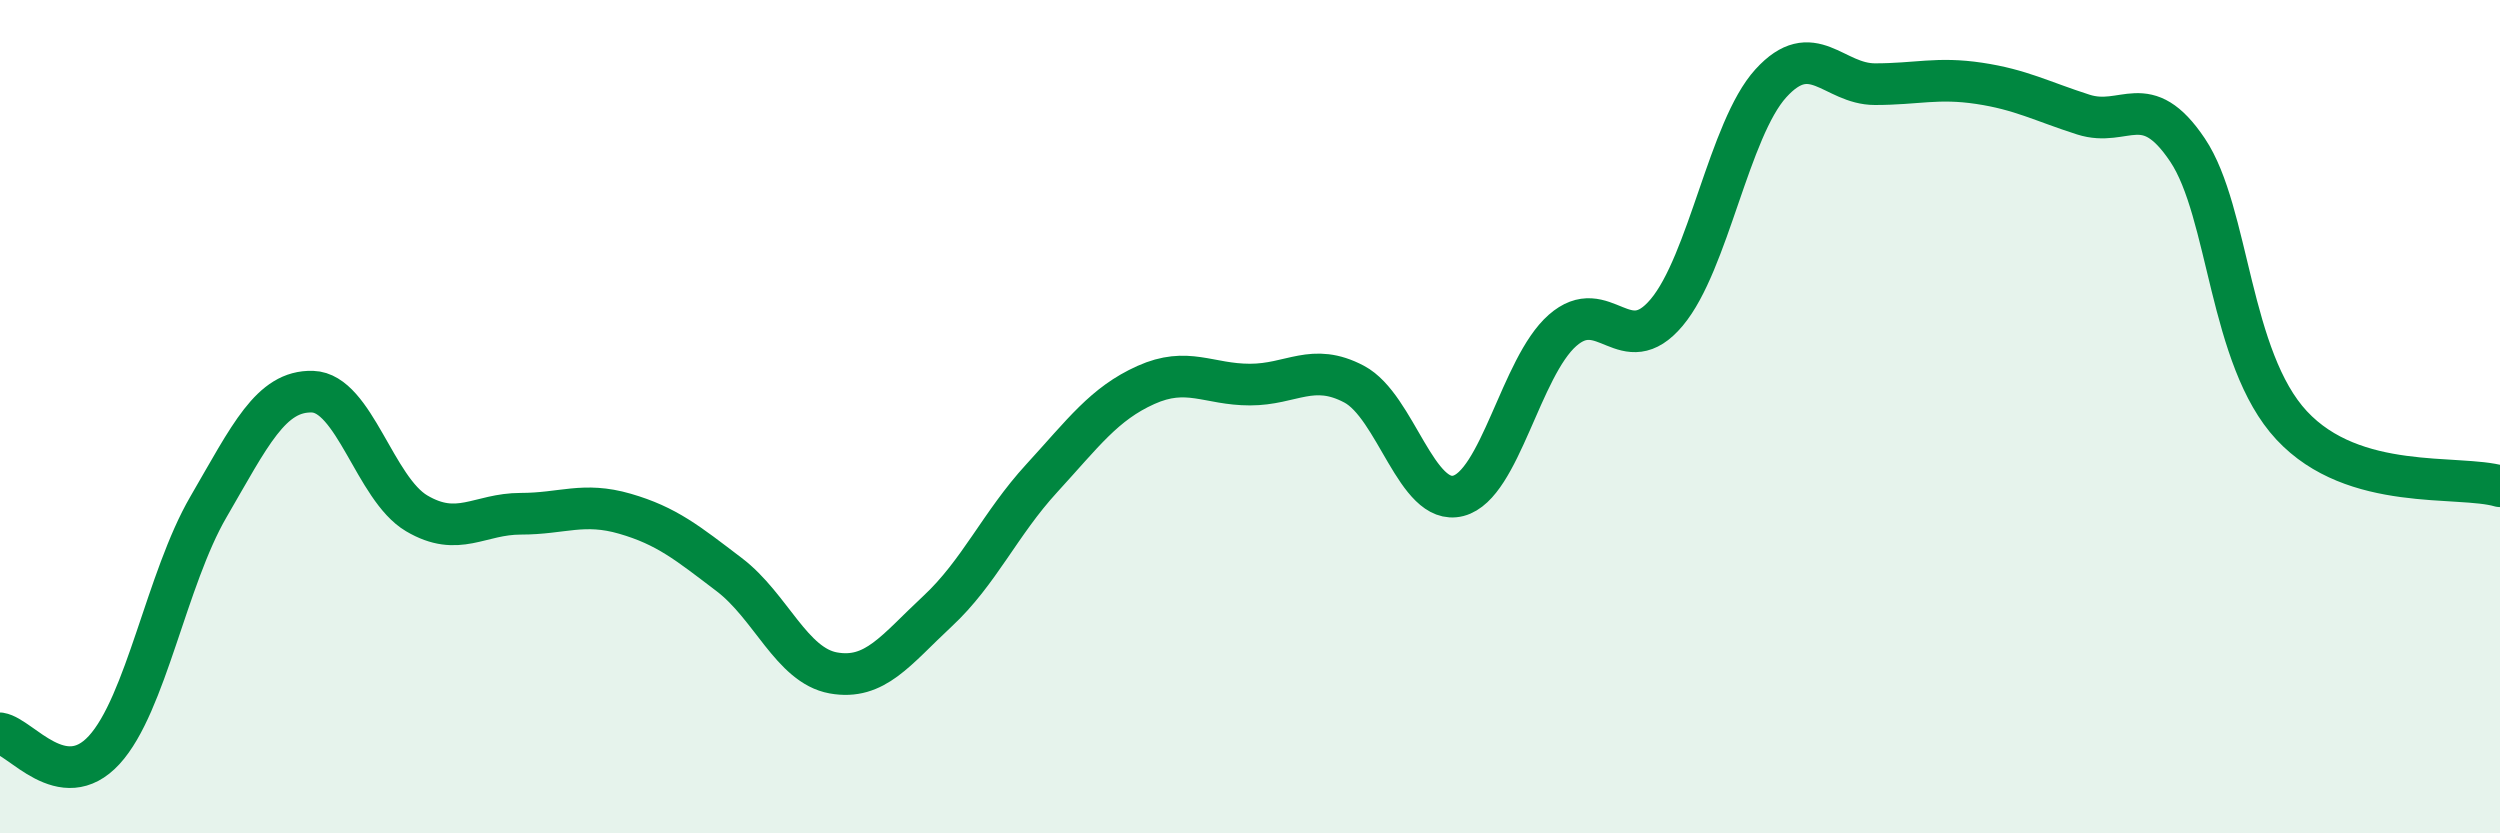
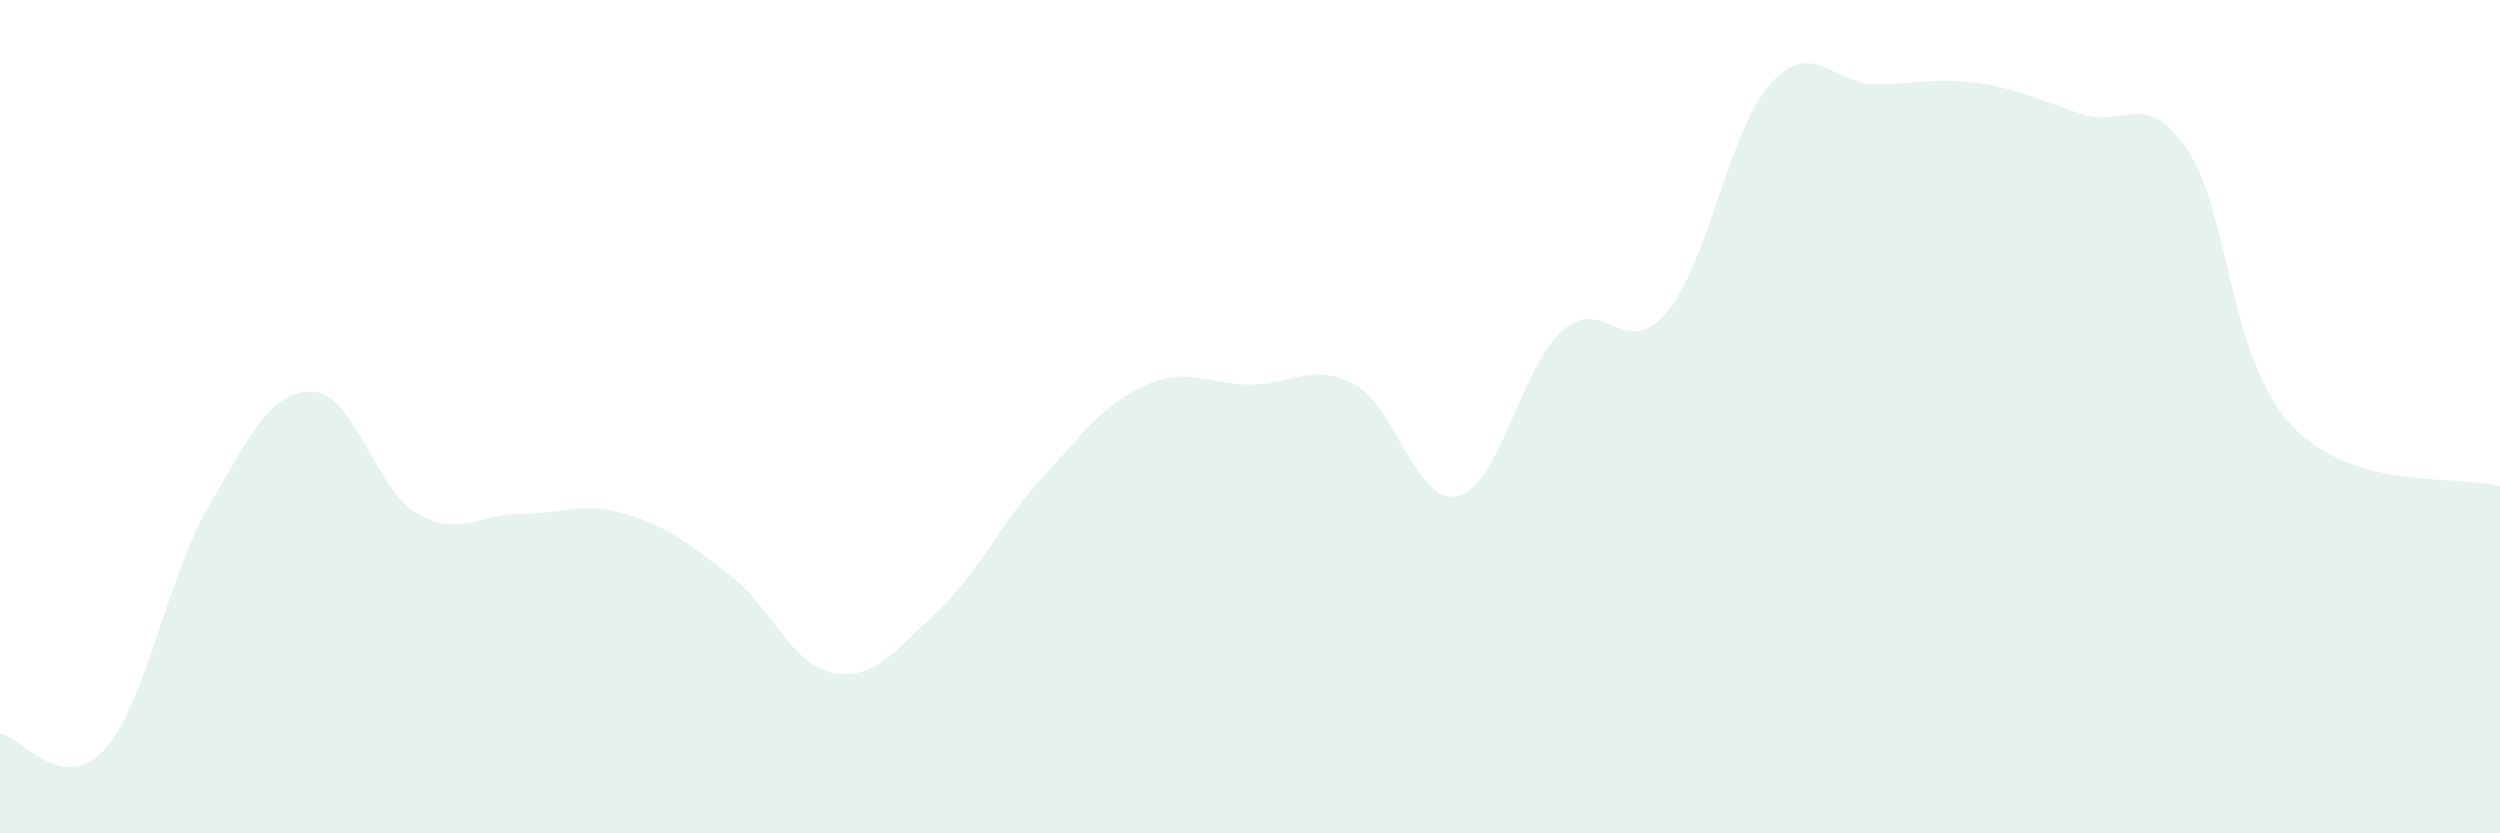
<svg xmlns="http://www.w3.org/2000/svg" width="60" height="20" viewBox="0 0 60 20">
  <path d="M 0,17.6 C 0.5,17.68 1.5,19.09 2.5,18 C 3.5,16.91 4,13.89 5,12.17 C 6,10.45 6.5,9.37 7.5,9.4 C 8.5,9.43 9,11.73 10,12.32 C 11,12.91 11.5,12.33 12.5,12.33 C 13.5,12.33 14,12.04 15,12.33 C 16,12.62 16.5,13.03 17.5,13.79 C 18.5,14.55 19,15.97 20,16.15 C 21,16.33 21.5,15.6 22.5,14.67 C 23.5,13.74 24,12.57 25,11.48 C 26,10.39 26.5,9.69 27.5,9.24 C 28.5,8.79 29,9.23 30,9.23 C 31,9.23 31.5,8.69 32.5,9.22 C 33.5,9.75 34,12.16 35,11.9 C 36,11.64 36.5,8.81 37.5,7.93 C 38.5,7.05 39,8.69 40,7.5 C 41,6.31 41.5,3.1 42.5,2 C 43.5,0.9 44,2.02 45,2.02 C 46,2.02 46.5,1.85 47.5,2 C 48.5,2.15 49,2.43 50,2.75 C 51,3.07 51.5,2.11 52.5,3.6 C 53.5,5.09 53.5,8.6 55,10.21 C 56.5,11.82 59,11.38 60,11.67L60 20L0 20Z" fill="#008740" opacity="0.1" stroke-linecap="round" stroke-linejoin="round" />
-   <path d="M 0,17.6 C 0.5,17.68 1.5,19.09 2.5,18 C 3.5,16.91 4,13.89 5,12.17 C 6,10.45 6.5,9.37 7.5,9.4 C 8.5,9.43 9,11.73 10,12.32 C 11,12.91 11.5,12.33 12.5,12.33 C 13.5,12.33 14,12.04 15,12.33 C 16,12.62 16.5,13.03 17.5,13.79 C 18.5,14.55 19,15.97 20,16.15 C 21,16.33 21.5,15.6 22.5,14.67 C 23.5,13.74 24,12.57 25,11.48 C 26,10.39 26.5,9.69 27.5,9.24 C 28.5,8.79 29,9.23 30,9.23 C 31,9.23 31.5,8.69 32.5,9.22 C 33.5,9.75 34,12.16 35,11.9 C 36,11.64 36.5,8.81 37.5,7.93 C 38.5,7.05 39,8.69 40,7.5 C 41,6.31 41.5,3.1 42.5,2 C 43.5,0.9 44,2.02 45,2.02 C 46,2.02 46.5,1.85 47.5,2 C 48.5,2.15 49,2.43 50,2.75 C 51,3.07 51.5,2.11 52.5,3.6 C 53.5,5.09 53.5,8.6 55,10.21 C 56.5,11.82 59,11.38 60,11.67" stroke="#008740" stroke-width="1" fill="none" stroke-linecap="round" stroke-linejoin="round" />
</svg>